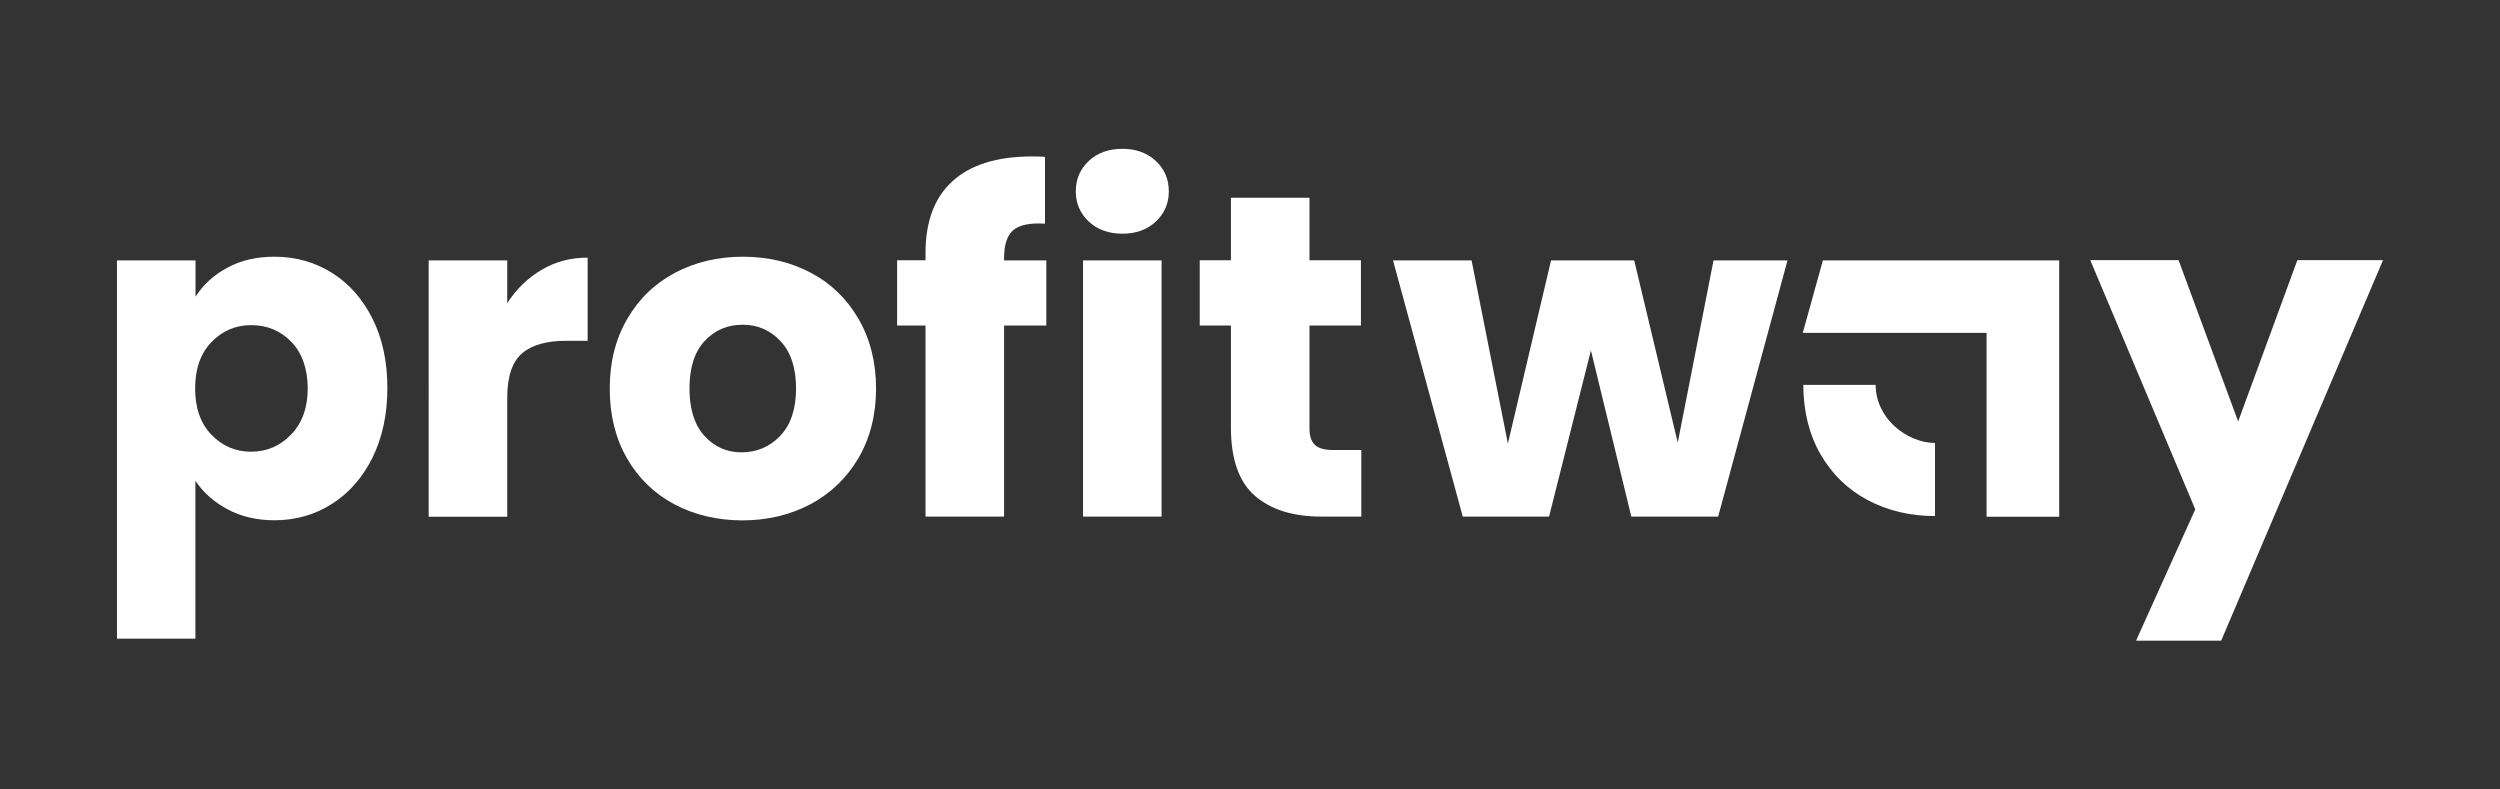
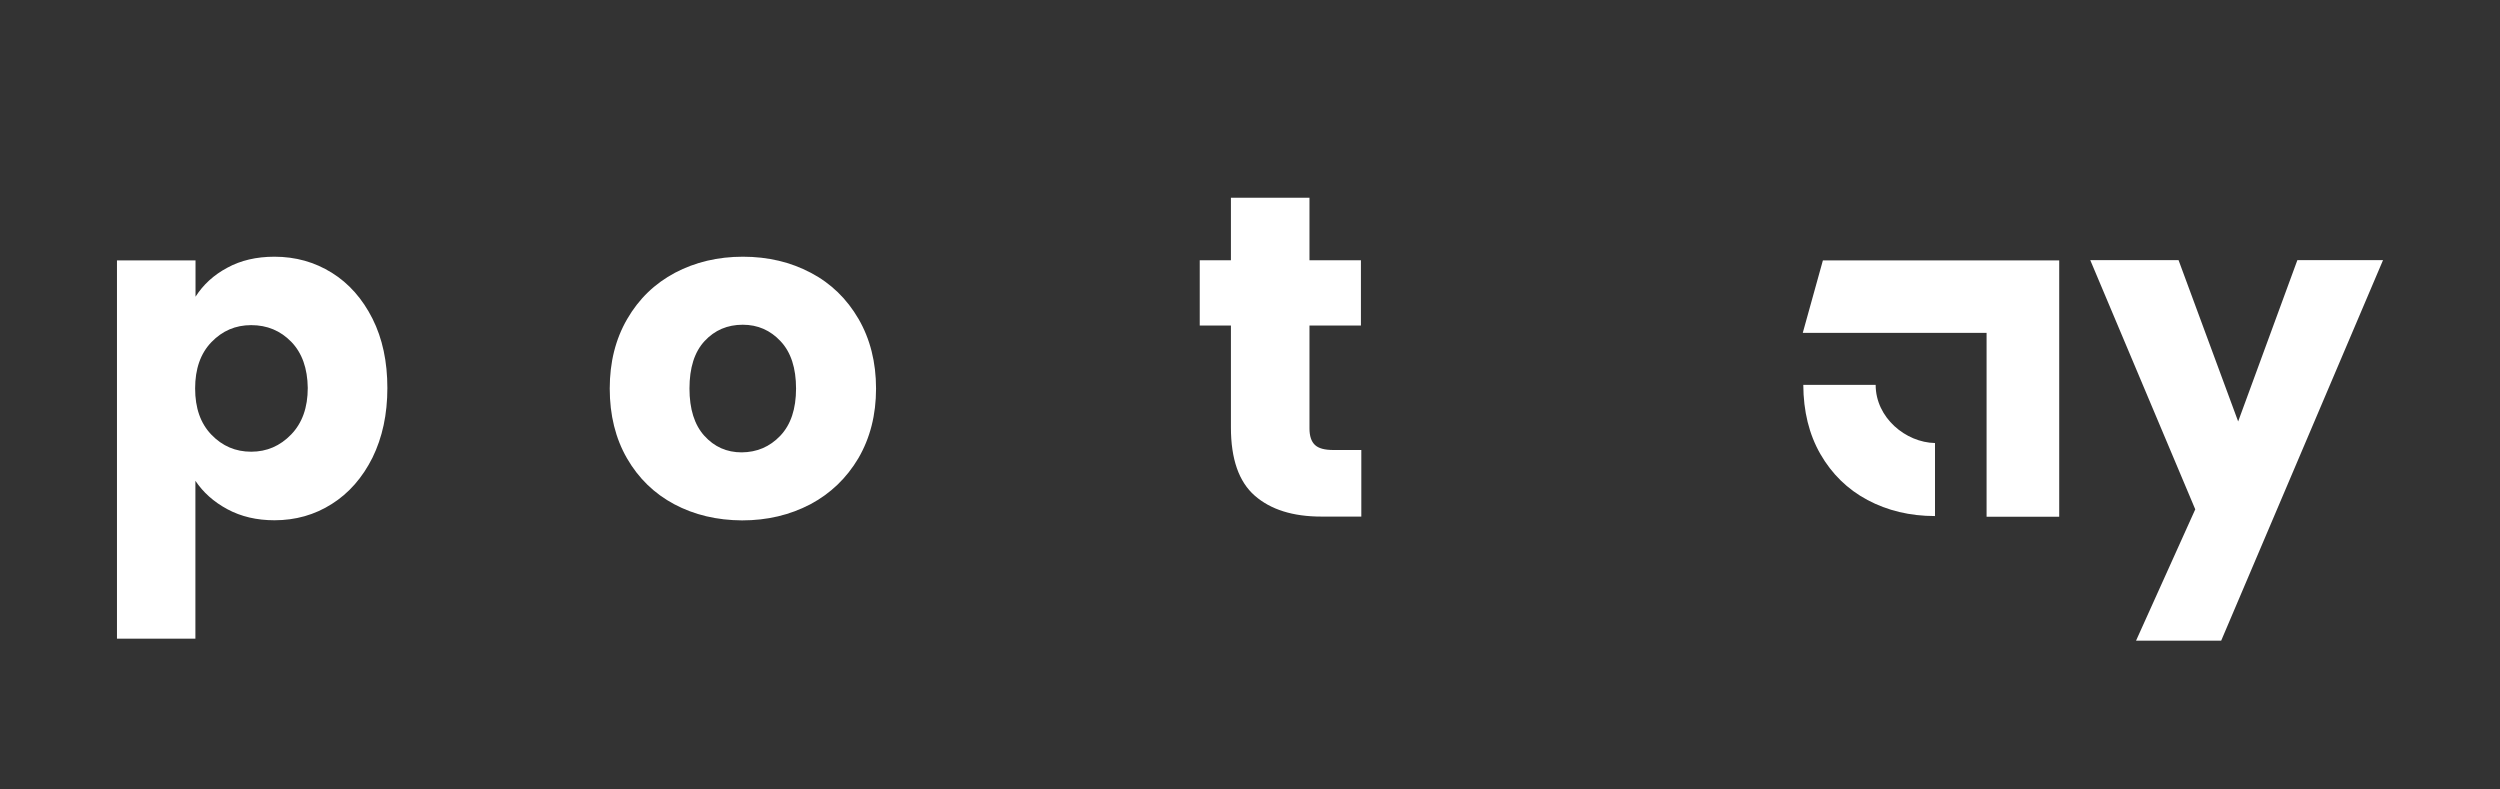
<svg xmlns="http://www.w3.org/2000/svg" version="1.1" id="Layer_1" x="0px" y="0px" viewBox="0 0 1900 600" style="enable-background:new 0 0 1900 600;" xml:space="preserve">
  <rect x="0" y="0" width="1900" height="600" fill="#333333" stroke="none" />
  <style type="text/css">
	.st0{fill:#FFFFFF;}
</style>
  <g>
    <polygon class="st0" points="1565,197.9 1565,392.7 1509.8,392.7 1509.8,253 1370.1,253 1385.4,197.9  " />
    <path class="st0" d="M1425.5,292.5l-55,0c0.1,20.1,4.4,37.6,13,52.6c8.7,15.1,20.6,26.8,35.8,34.9c15.2,8.1,32.3,12.2,51.3,12.2   v-55.5C1448.4,336.3,1425.5,317.5,1425.5,292.5L1425.5,292.5z" />
    <path class="st0" d="M172.7,203.5c10.2-5.6,22.2-8.4,35.9-8.4c16.1,0,30.6,4.1,43.6,12.2c13,8.1,23.3,19.8,30.9,34.9   c7.6,15.1,11.3,32.7,11.3,52.7c0,20-3.8,37.6-11.3,52.9c-7.6,15.2-17.9,27-30.9,35.2c-13,8.3-27.6,12.4-43.6,12.4   c-13.5,0-25.4-2.8-35.8-8.4c-10.4-5.6-18.4-12.8-24.3-21.6v120H88.9V197.9h59.7v27.6C154.4,216.4,162.4,209,172.7,203.5z    M221.4,259.8c-8.3-8.5-18.4-12.7-30.5-12.7c-11.9,0-21.9,4.3-30.2,12.9c-8.3,8.6-12.4,20.4-12.4,35.2c0,14.9,4.1,26.6,12.4,35.2   c8.3,8.6,18.3,12.9,30.2,12.9c11.9,0,22-4.4,30.4-13.1c8.4-8.7,12.6-20.5,12.6-35.4C233.7,280,229.6,268.3,221.4,259.8z" />
-     <path class="st0" d="M411.7,205c10.5-6.2,22.1-9.2,34.9-9.2v63.2h-16.4c-14.9,0-26.1,3.2-33.5,9.6c-7.4,6.4-11.2,17.6-11.2,33.7   v90.4h-59.7V197.9h59.7v32.5C392.5,219.6,401.2,211.2,411.7,205z" />
    <path class="st0" d="M512.4,383.2c-15.2-8.1-27.2-19.8-35.9-34.9c-8.7-15.1-13.1-32.8-13.1-53c0-20,4.4-37.6,13.3-52.9   c8.8-15.2,20.9-26.9,36.3-35.1c15.4-8.1,32.6-12.2,51.6-12.2c19.1,0,36.3,4.1,51.6,12.2c15.4,8.1,27.4,19.8,36.3,35.1   c8.8,15.2,13.3,32.9,13.3,52.9c0,20-4.5,37.6-13.4,52.9c-9,15.2-21.2,26.9-36.6,35.1c-15.5,8.1-32.7,12.2-51.8,12.2   C544.8,395.4,527.6,391.3,512.4,383.2z M593,331.2c8-8.4,12-20.4,12-35.9c0-15.6-3.9-27.6-11.7-35.9c-7.8-8.4-17.4-12.6-28.8-12.6   c-11.6,0-21.3,4.1-29,12.4c-7.7,8.3-11.5,20.3-11.5,36.1c0,15.6,3.8,27.6,11.3,35.9c7.6,8.4,17,12.6,28.4,12.6   C575.2,343.7,585,339.6,593,331.2z" />
-     <path class="st0" d="M795.2,247.4h-32.1v145.2h-59.7V247.4h-21.6v-49.6h21.6v-5.6c0-24,6.9-42.2,20.6-54.6   c13.7-12.4,33.8-18.7,60.4-18.7c4.4,0,7.7,0.1,9.8,0.3V170c-11.4-0.7-19.4,0.9-24.1,4.9c-4.7,4-7,11.1-7,21.3v1.7h32.1V247.4z" />
-     <path class="st0" d="M827.5,168.4c-6.6-6.2-9.9-13.8-9.9-22.9c0-9.3,3.3-17,9.9-23.2c6.6-6.2,15.2-9.2,25.6-9.2   c10.2,0,18.7,3.1,25.3,9.2c6.6,6.2,9.9,13.9,9.9,23.2c0,9.1-3.3,16.7-9.9,22.9c-6.6,6.2-15.1,9.2-25.3,9.2   C842.7,177.6,834.1,174.6,827.5,168.4z M882.8,197.9v194.7h-59.7V197.9H882.8z" />
    <path class="st0" d="M1034.6,342v50.6h-30.4c-21.6,0-38.5-5.3-50.6-15.9c-12.1-10.6-18.1-27.9-18.1-51.8v-77.5h-23.7v-49.6h23.7   v-47.5h59.7v47.5h39.1v49.6h-39.1v78.2c0,5.8,1.4,10,4.2,12.6c2.8,2.6,7.4,3.8,14,3.8H1034.6z" />
-     <path class="st0" d="M1358.5,197.9l-52.7,194.7h-66l-30.7-126.3l-31.8,126.3h-65.6l-53-194.7h59.7l27.6,139.2l32.8-139.2h63.2   l33.1,138.5l27.2-138.5H1358.5z" />
    <path class="st0" d="M1811.1,197.7l-123,289.2h-64.7l45-99.8l-79.8-189.4h67.1l45.3,122.6l45-122.6H1811.1z" />
  </g>
</svg>